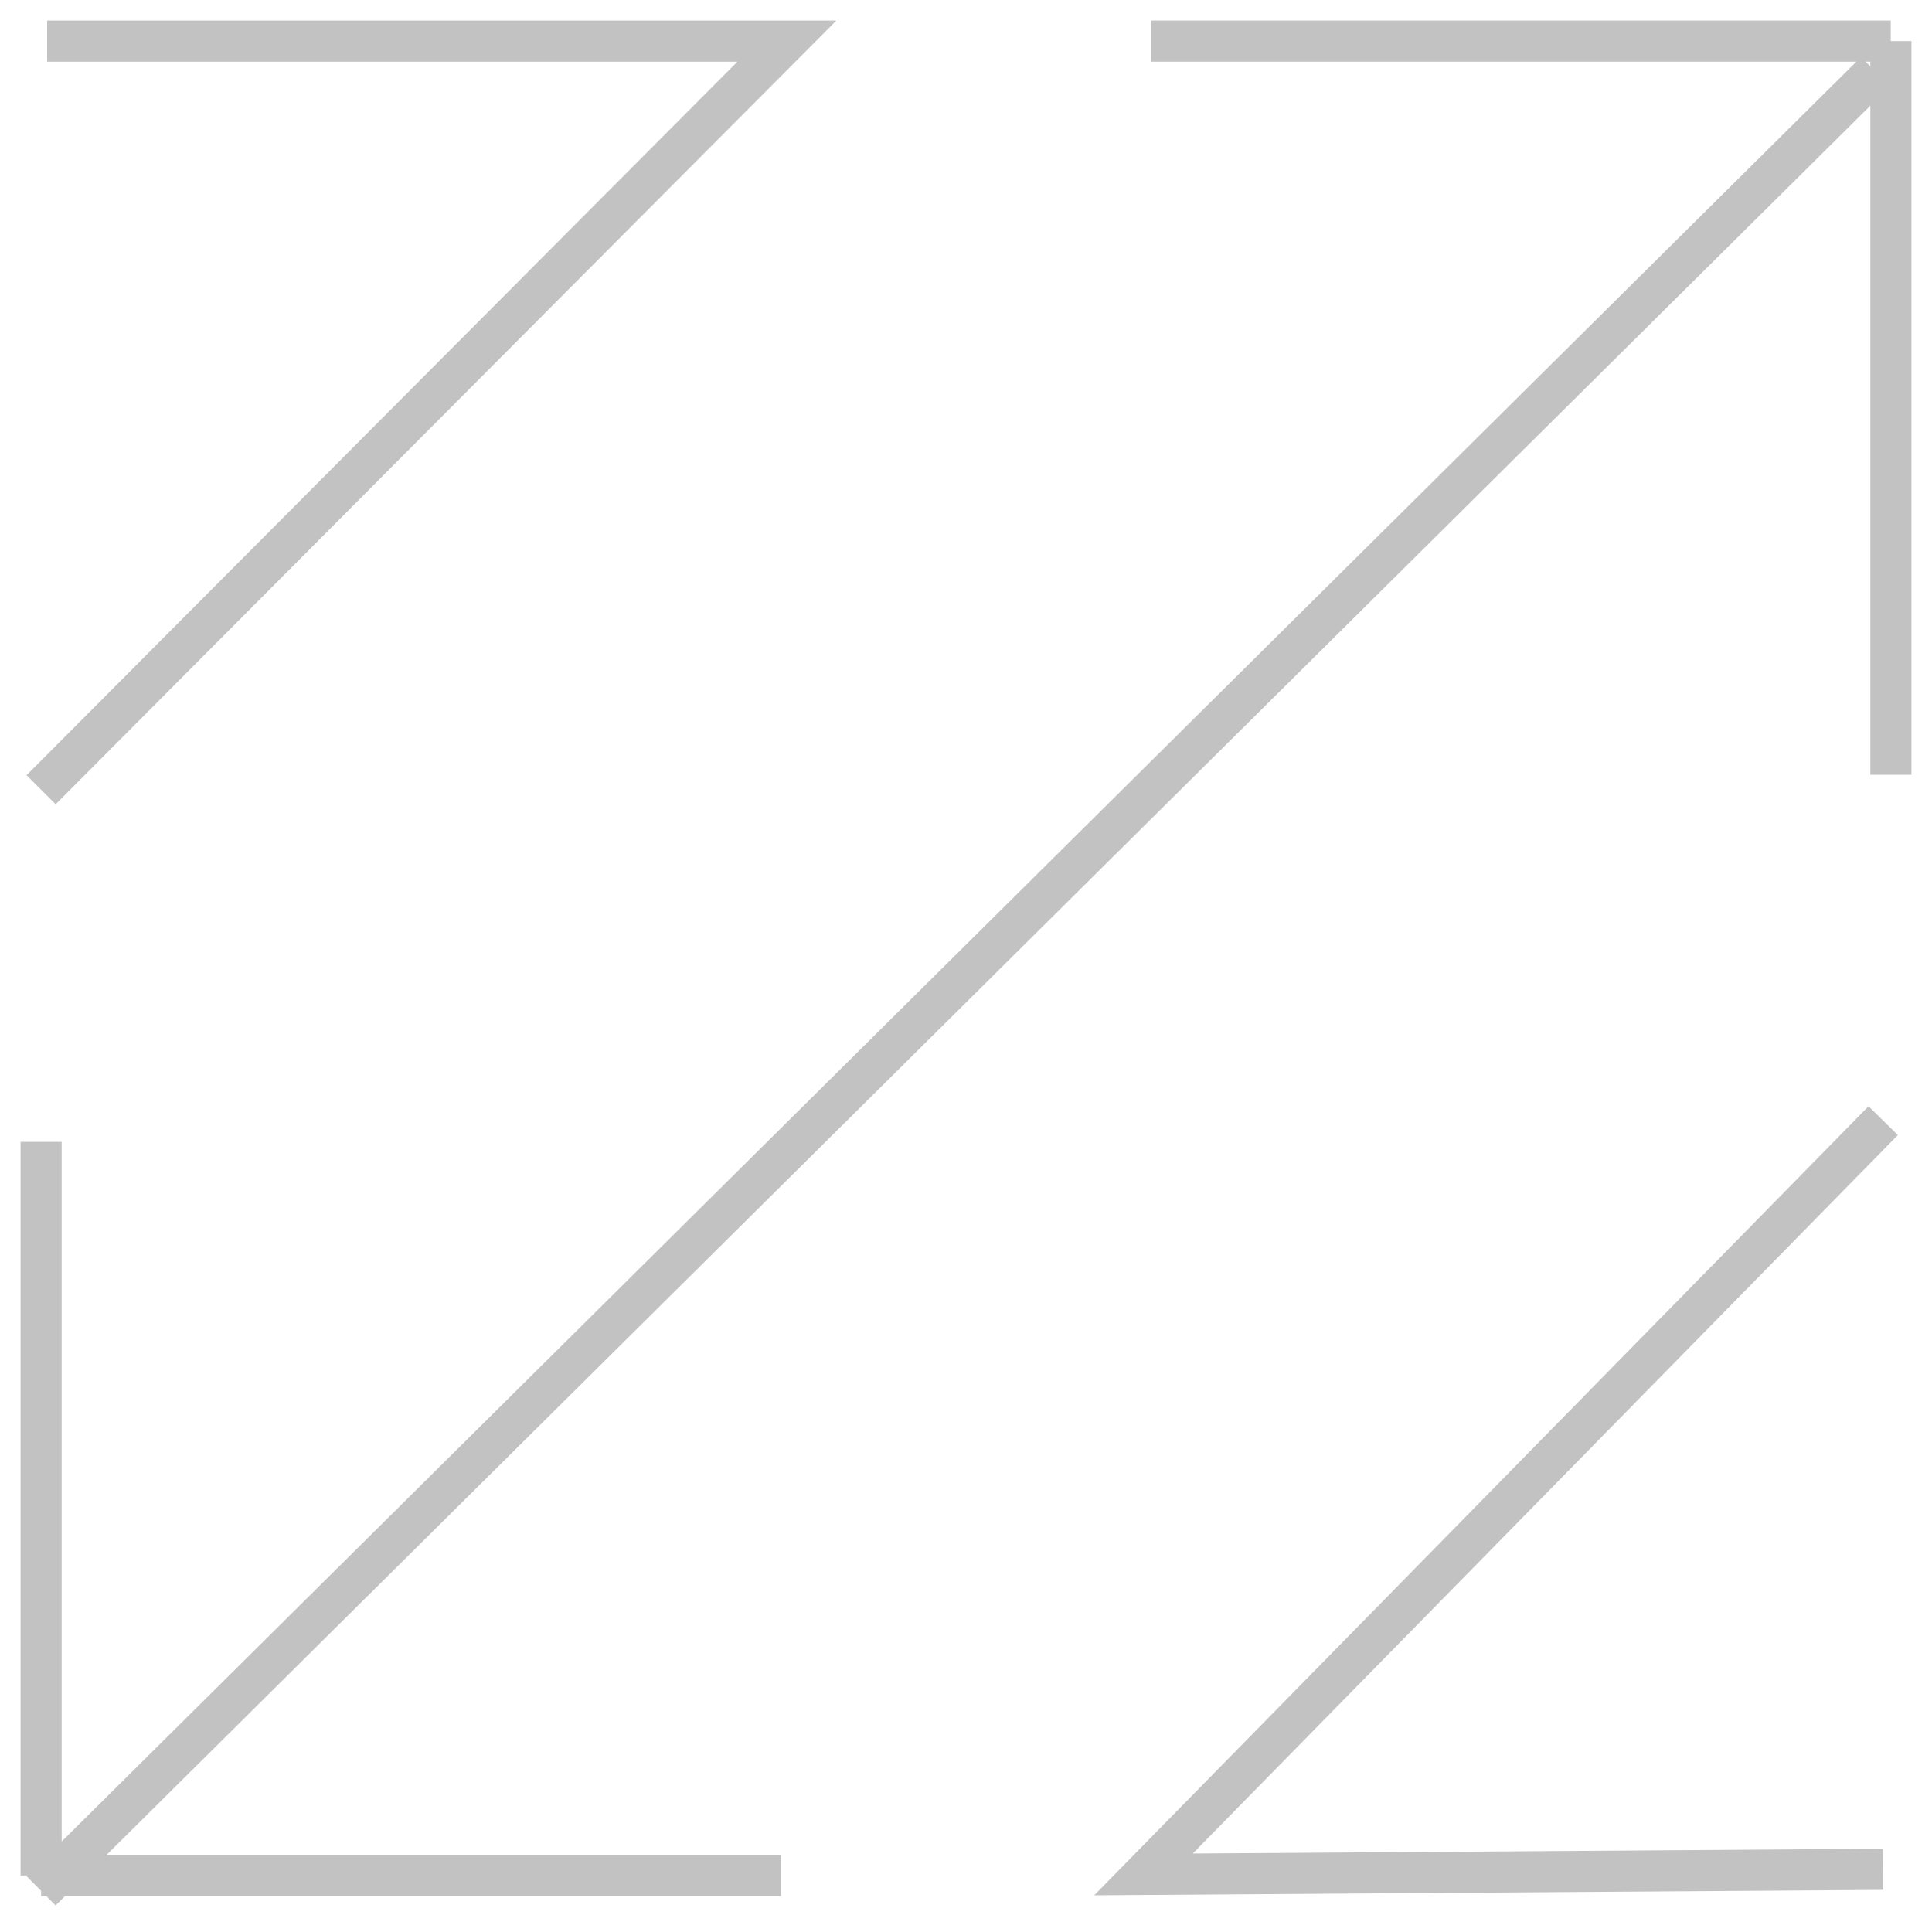
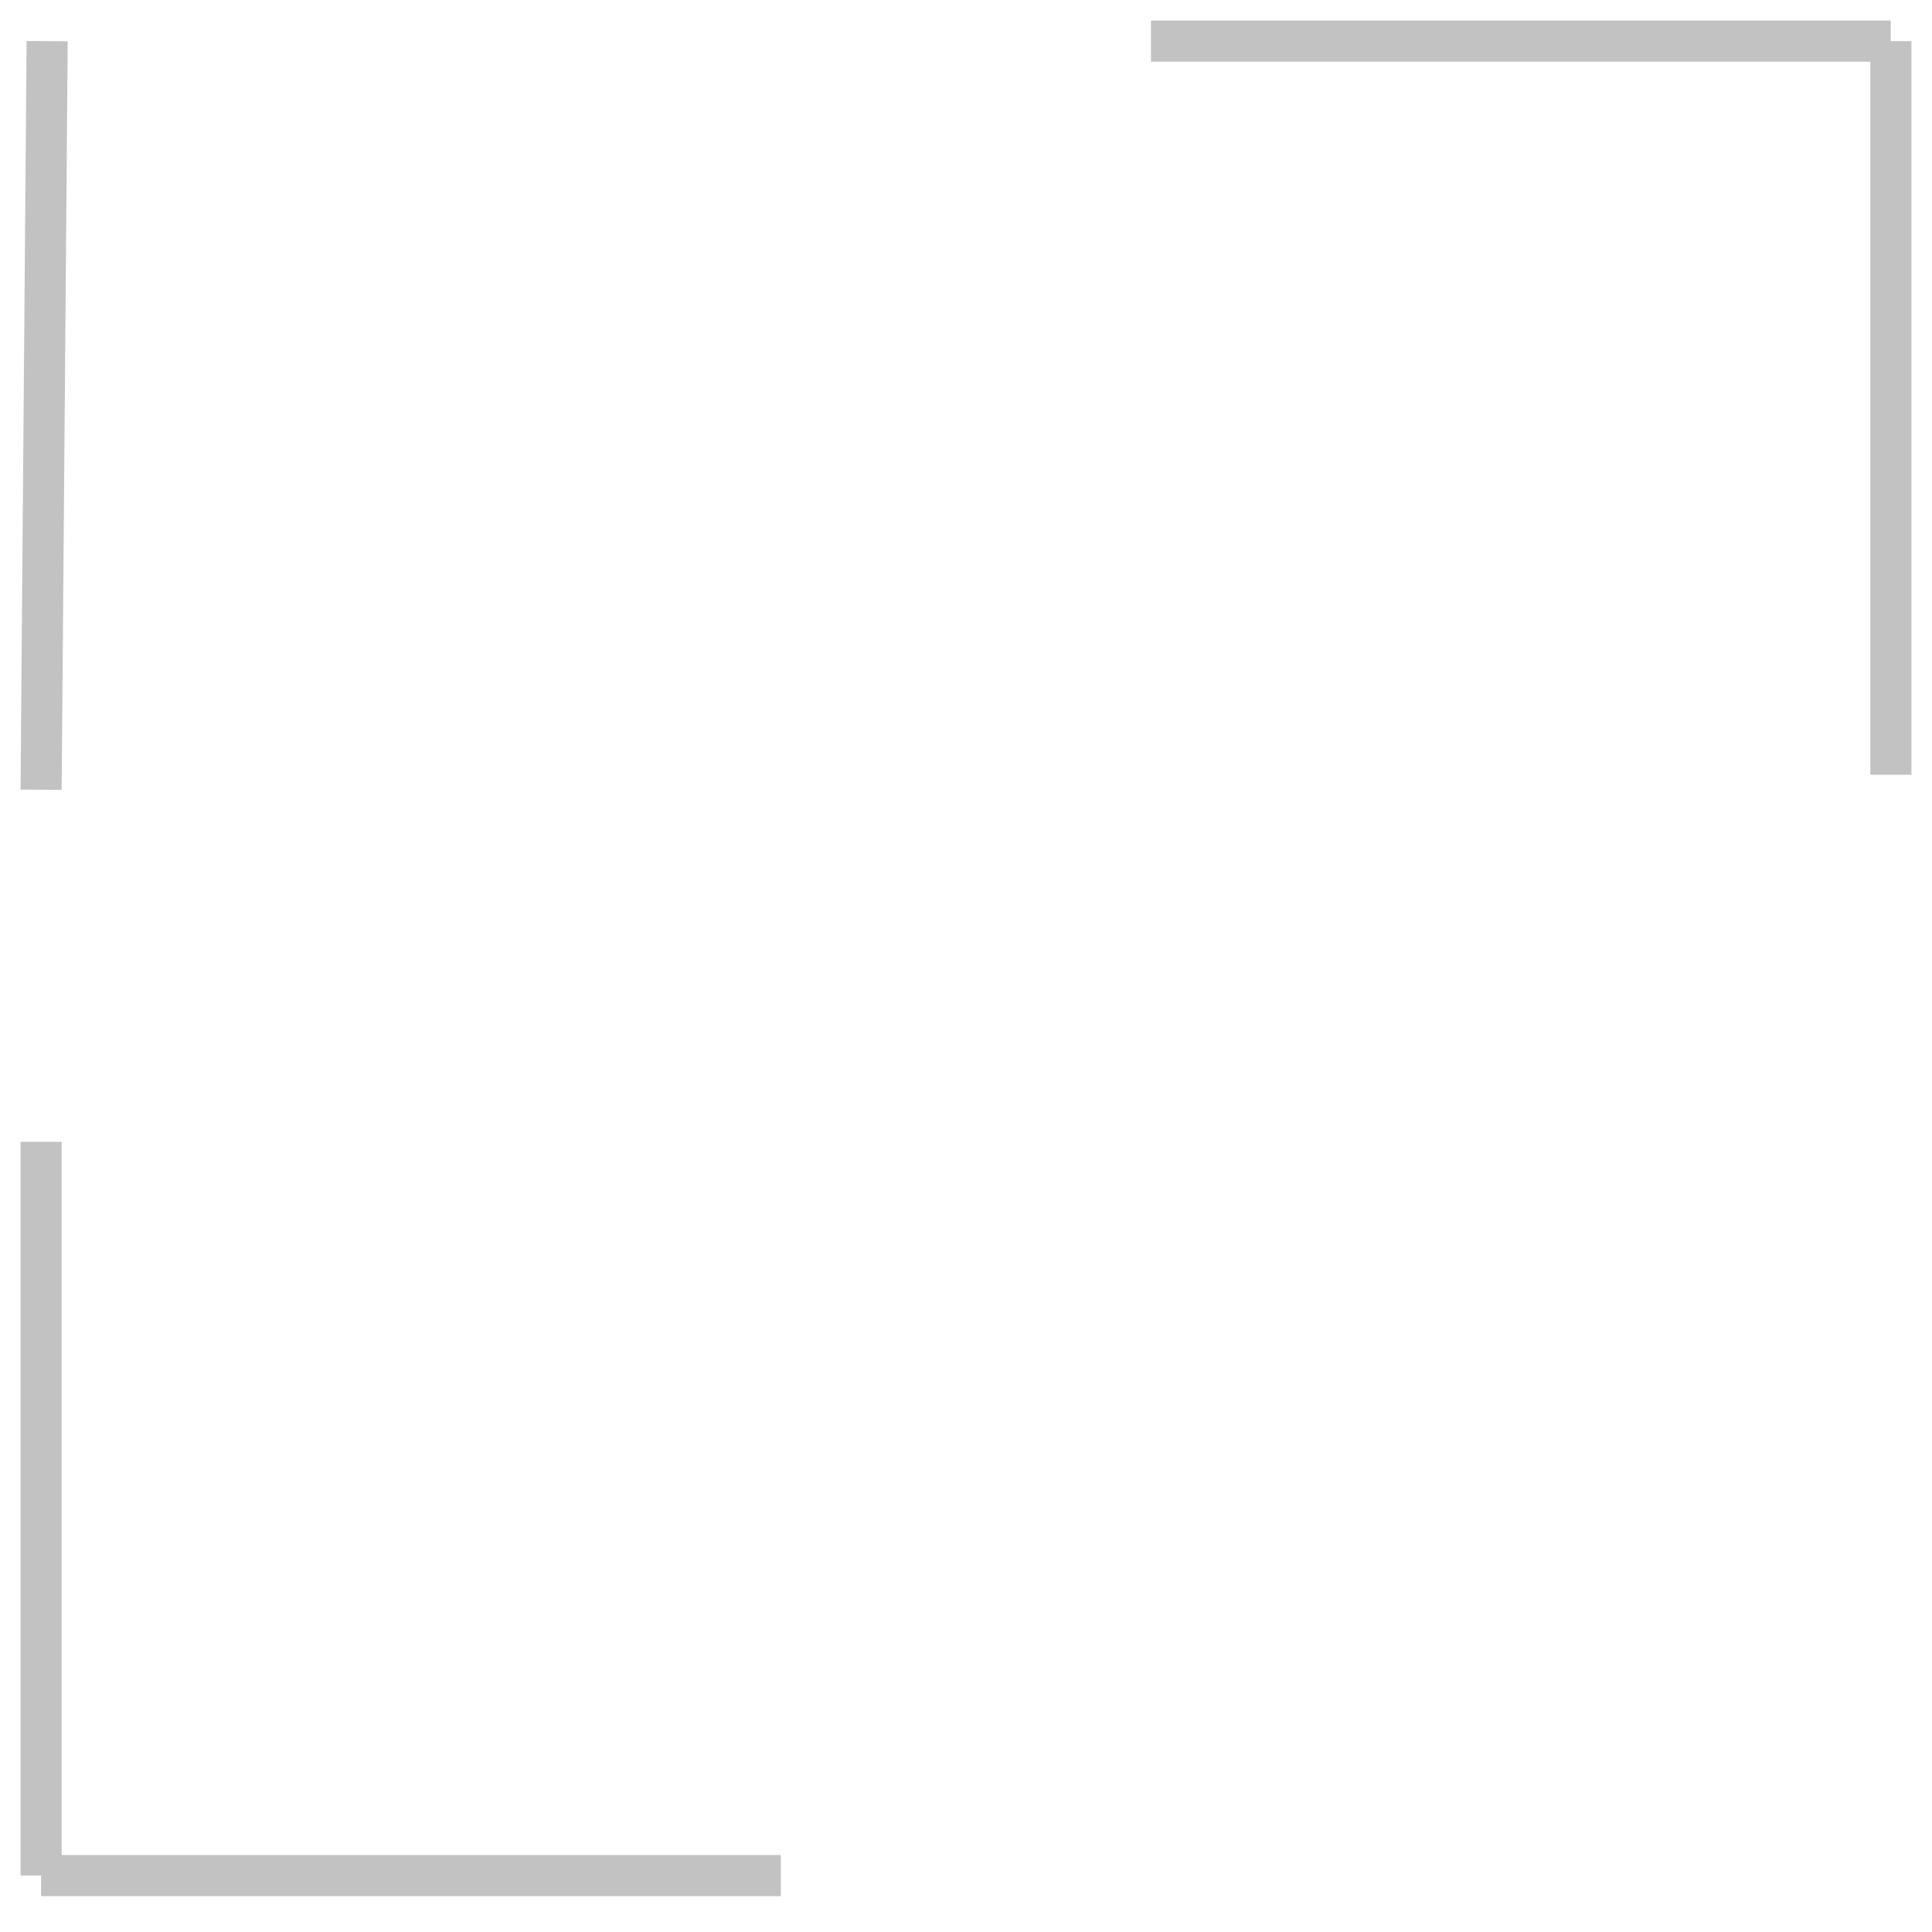
<svg xmlns="http://www.w3.org/2000/svg" width="47" height="47" viewBox="0 0 47 47" fill="none">
-   <path d="M45.813 45.475L27.818 45.599L45.813 27.262" stroke="#C2C2C2" />
-   <path d="M1.147 1H19.143L1 19.212" stroke="#C2C2C2" />
-   <path d="M1 45.999L45.625 1.743" stroke="#C2C2C2" />
+   <path d="M1.147 1L1 19.212" stroke="#C2C2C2" />
  <path d="M28 1H45.996" stroke="#C2C2C2" />
  <path d="M46 18.848V1" stroke="#C2C2C2" />
  <path d="M1 45.625L1 27.778" stroke="#C2C2C2" />
  <path d="M1 45.628H18.996" stroke="#C2C2C2" />
</svg>